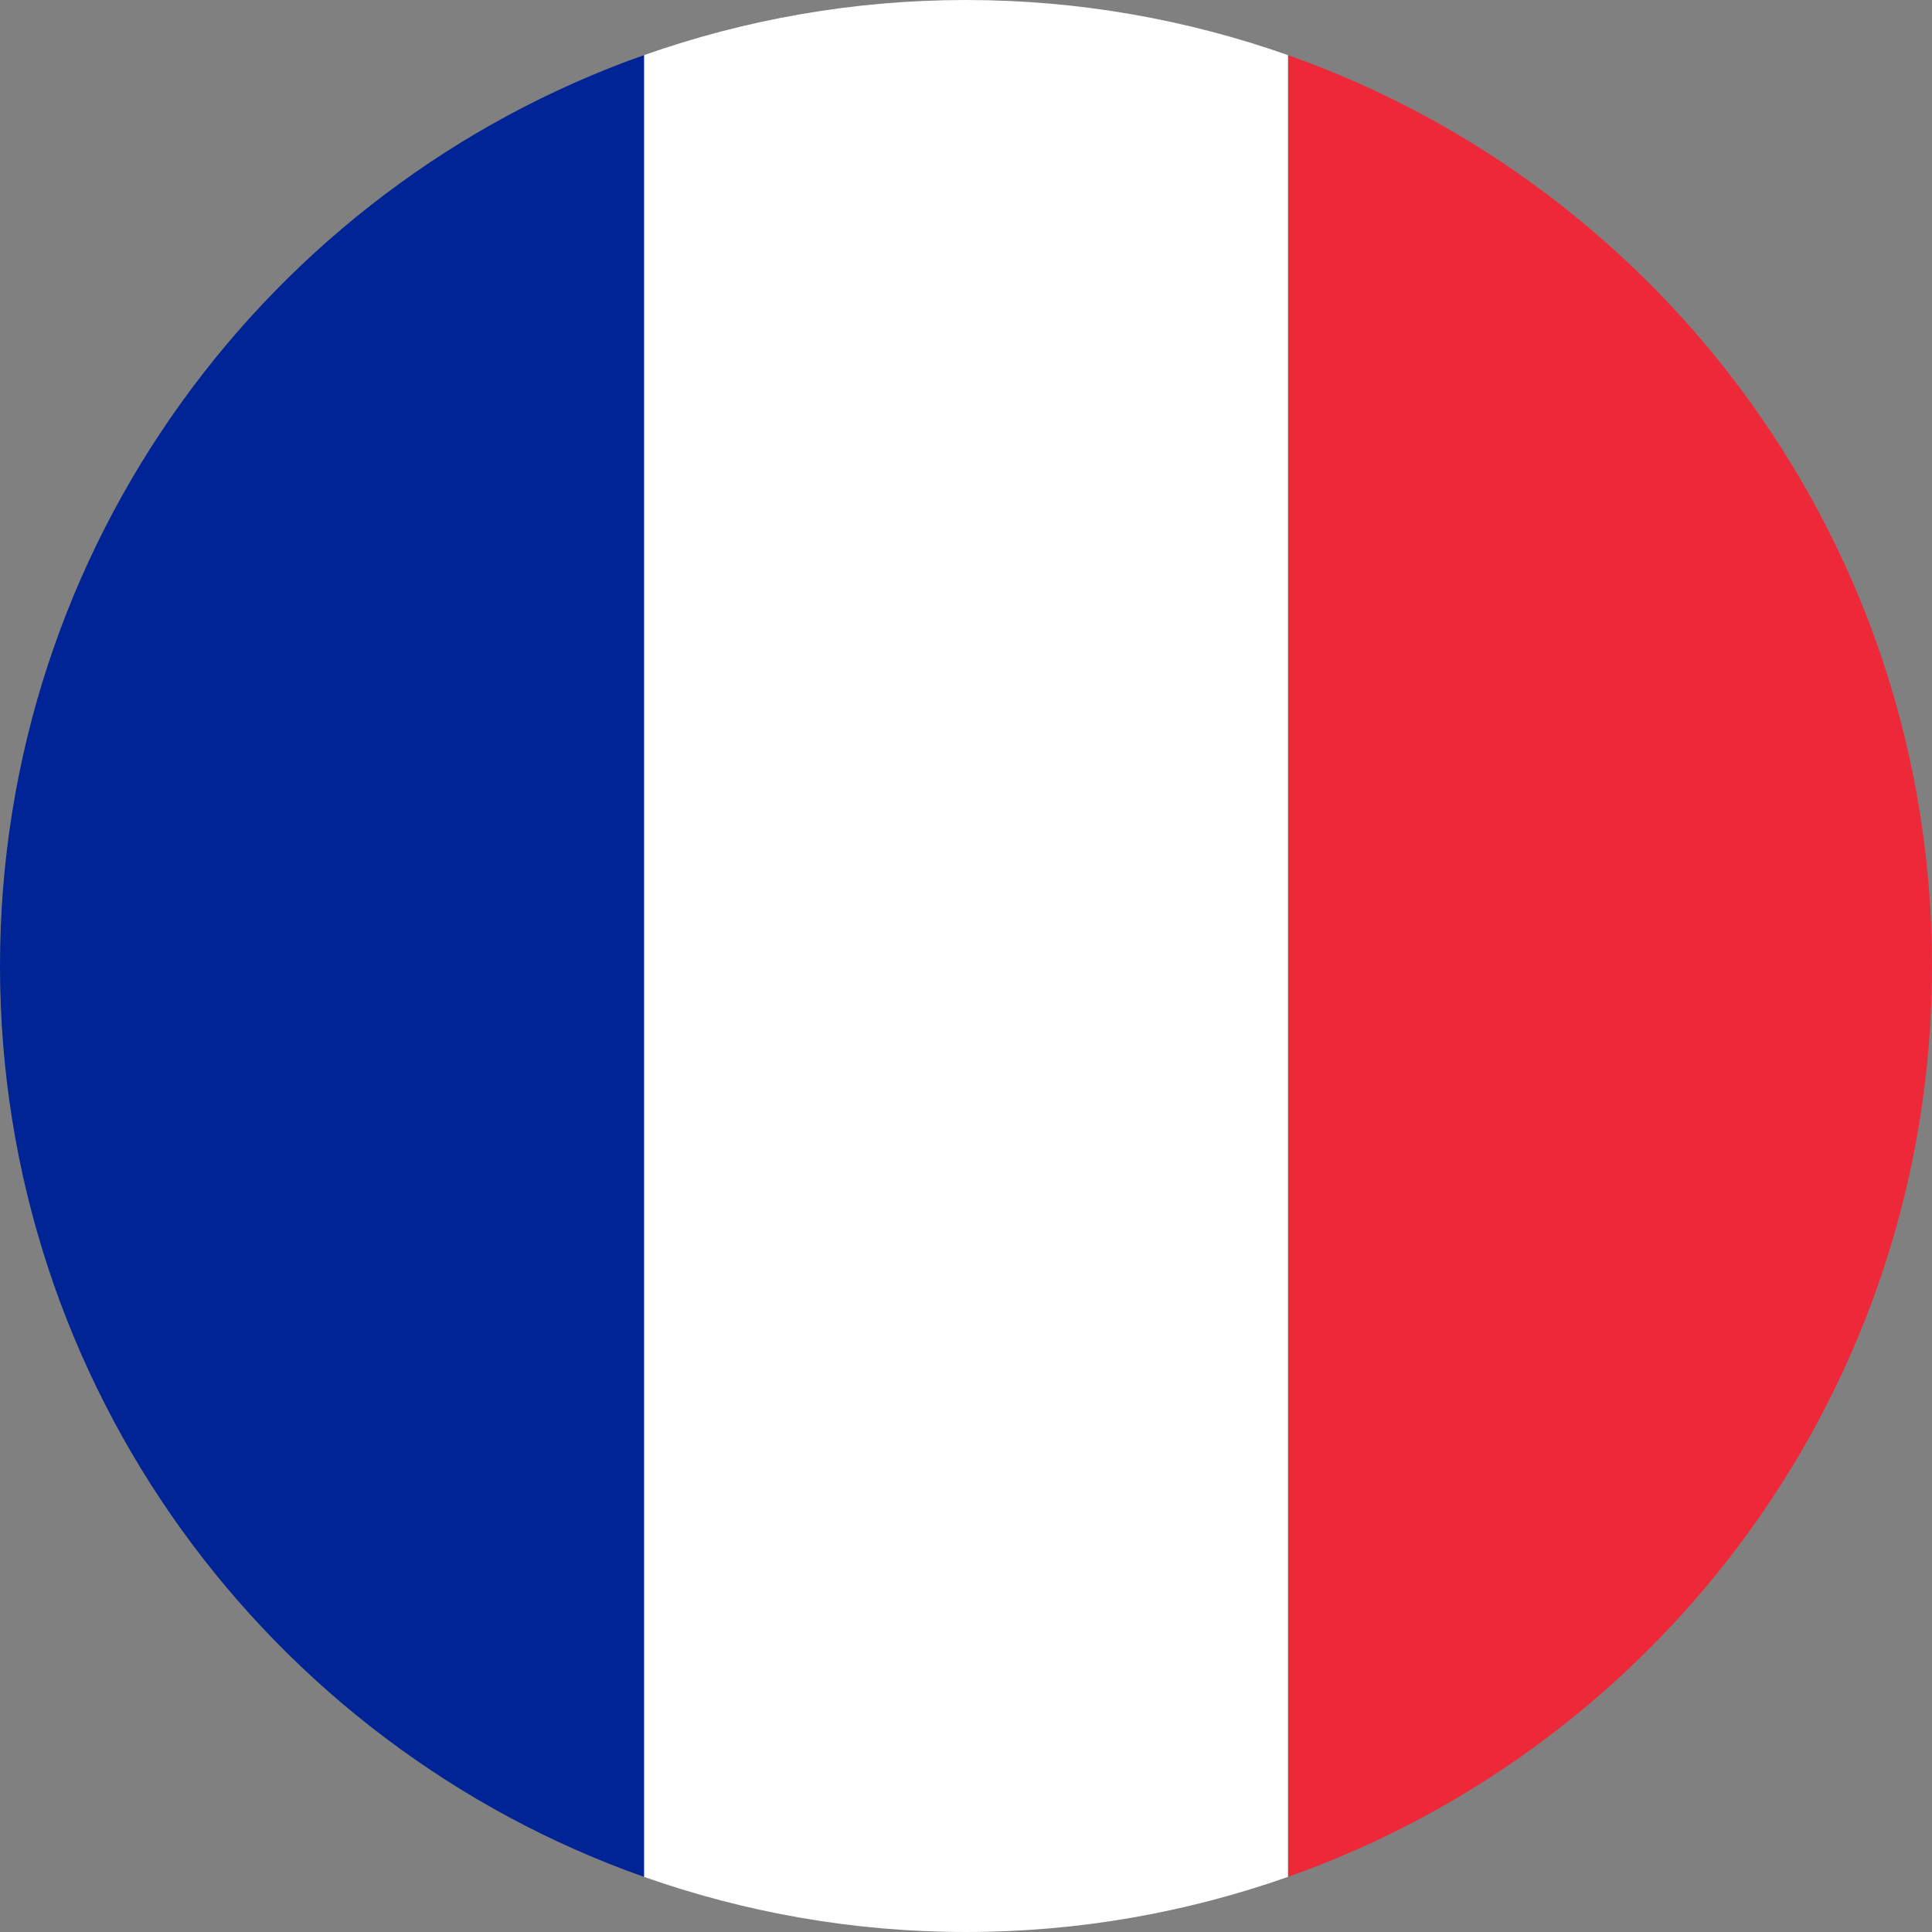
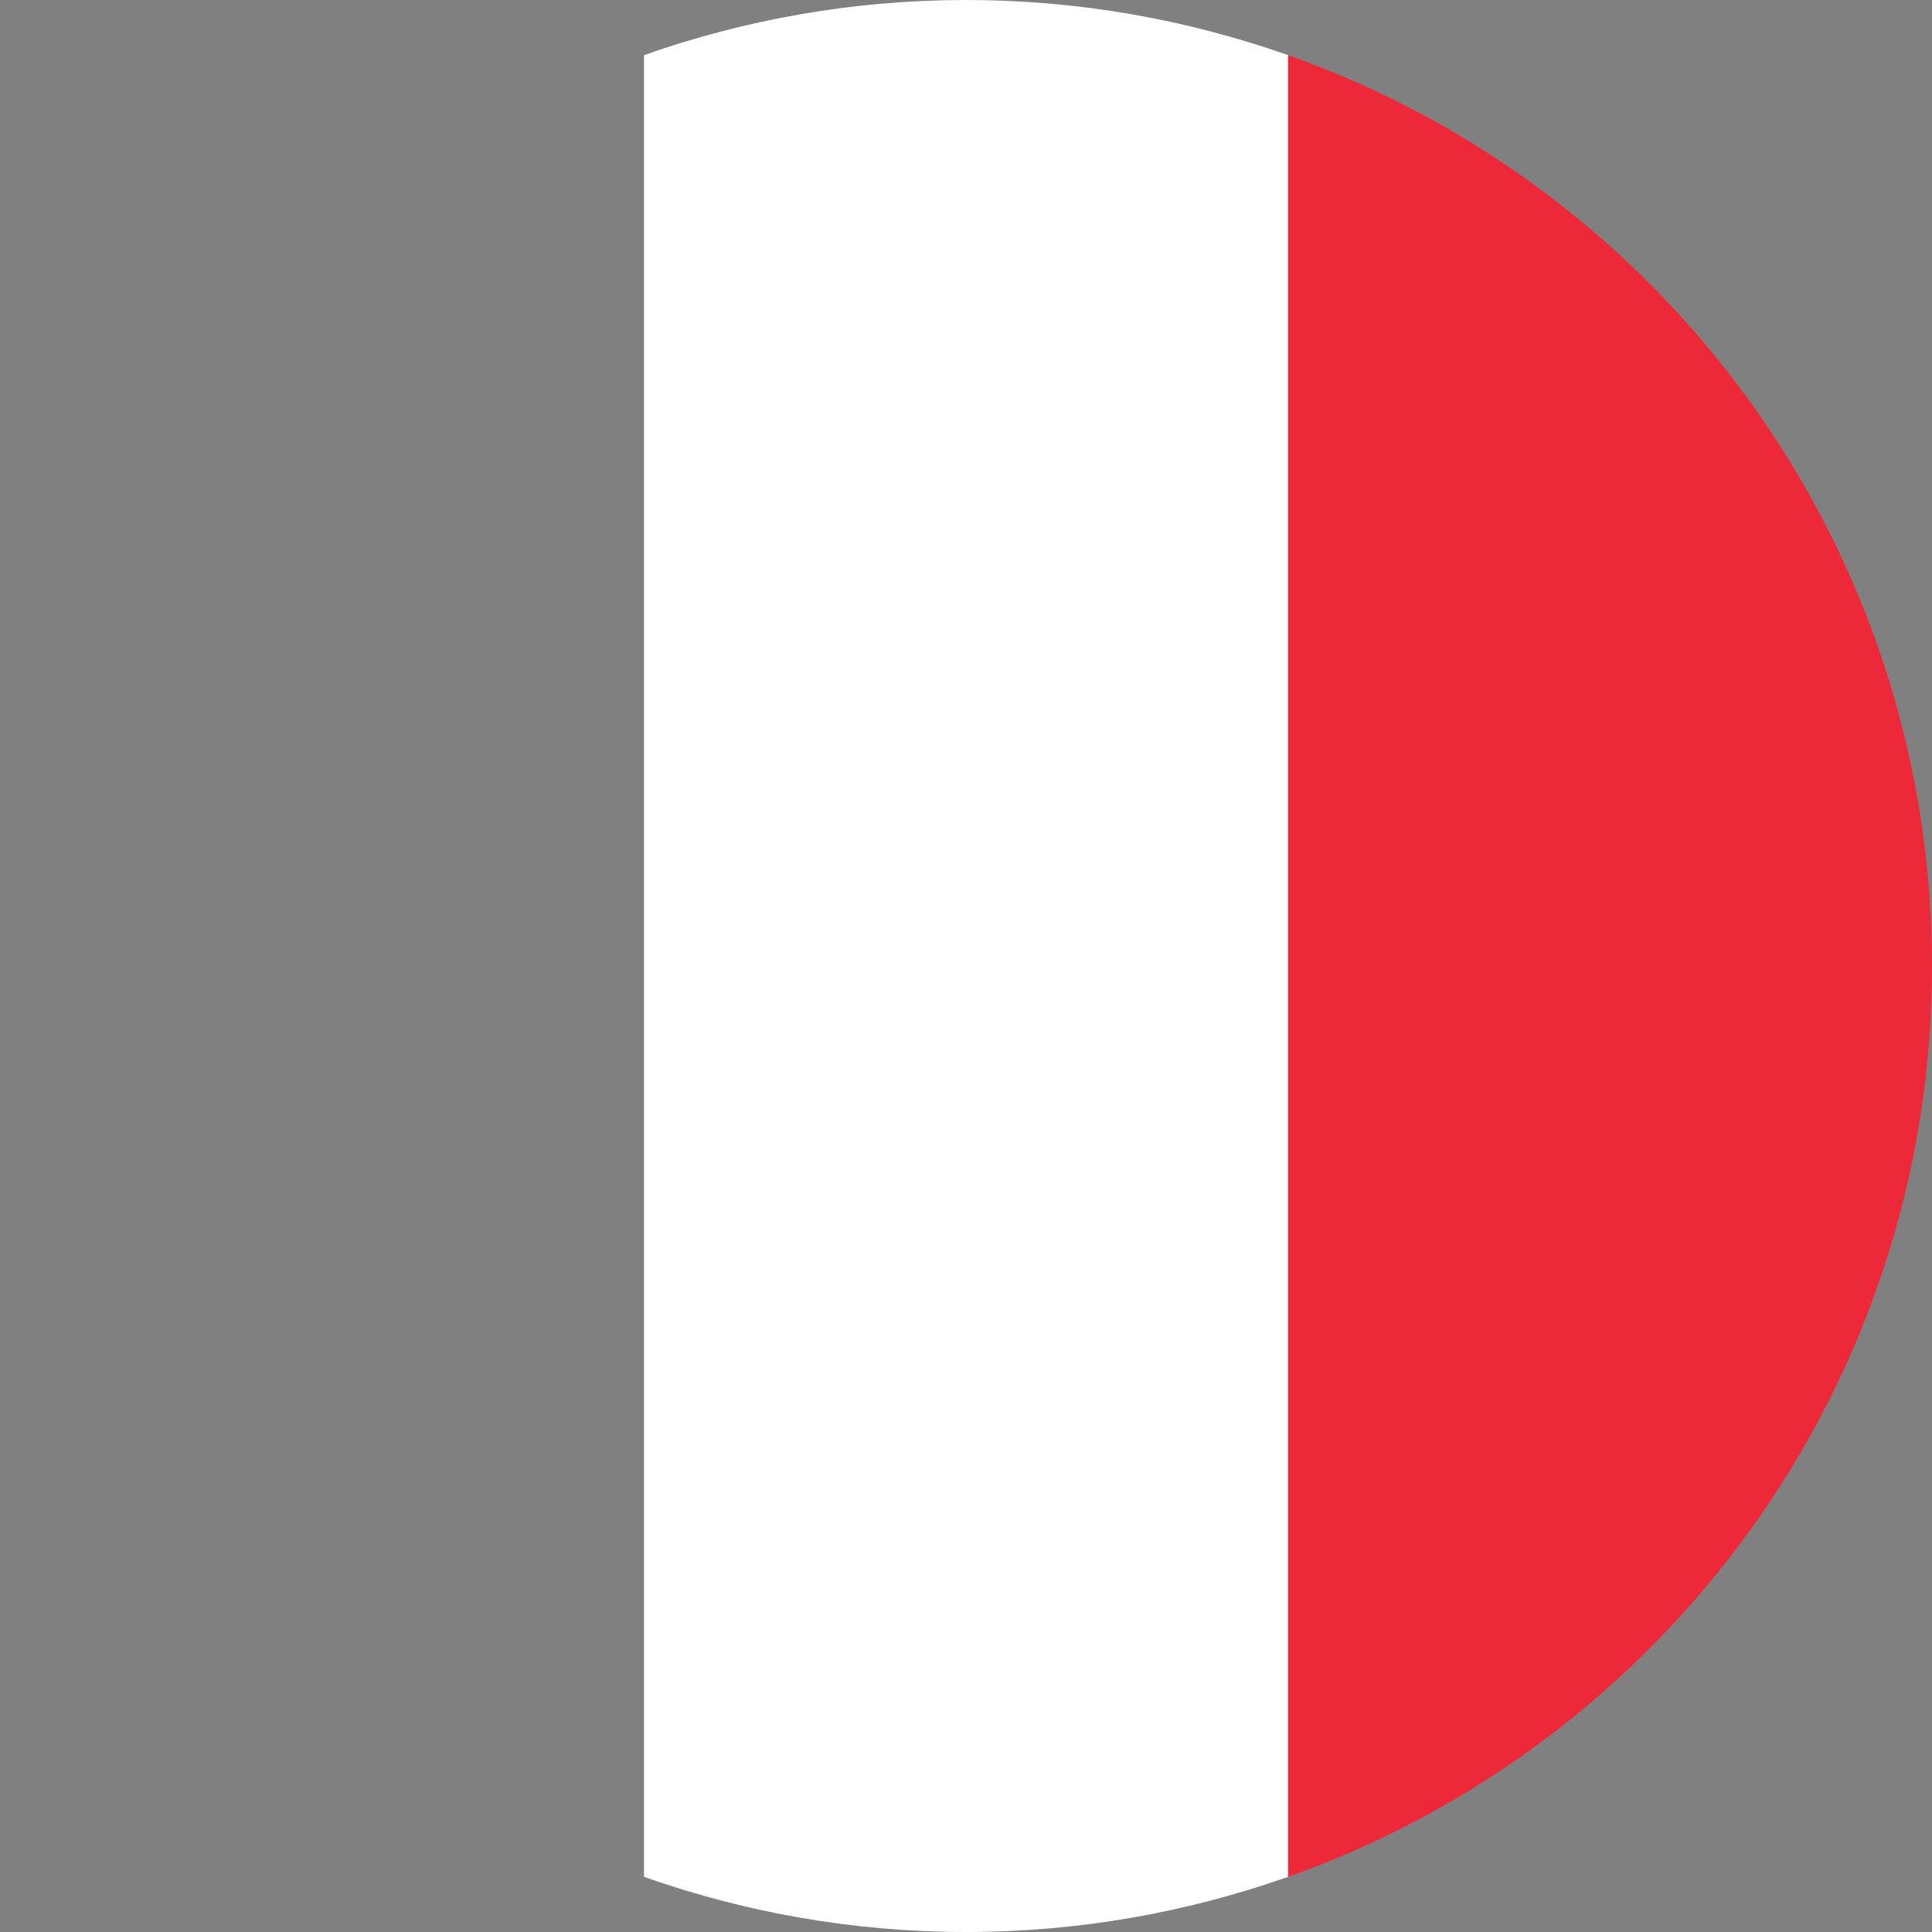
<svg xmlns="http://www.w3.org/2000/svg" version="1.1" id="svg2" x="0px" y="0px" viewBox="0 0 375 375" style="enable-background:new 0 0 375 375;" xml:space="preserve">
  <rect x="0" y="0" width="375" height="375" fill="#808080" stroke="none" />
  <style type="text/css">
	.st0{fill:#ED2939;}
	.st1{fill:#FFFFFF;}
	.st2{fill:#002395;}
</style>
  <path class="st0" d="M250,10.7v353.6c72.8-25.7,125-95.2,125-176.8S322.8,36.4,250,10.7z" />
  <path class="st1" d="M250,10.7C230.4,3.8,209.4,0,187.5,0S144.6,3.8,125,10.7v353.6c19.6,6.9,40.6,10.7,62.5,10.7  s42.9-3.8,62.5-10.7V10.7z" />
-   <path class="st2" d="M125,364.3V10.7C52.2,36.4,0,105.9,0,187.5S52.2,338.6,125,364.3z" />
</svg>